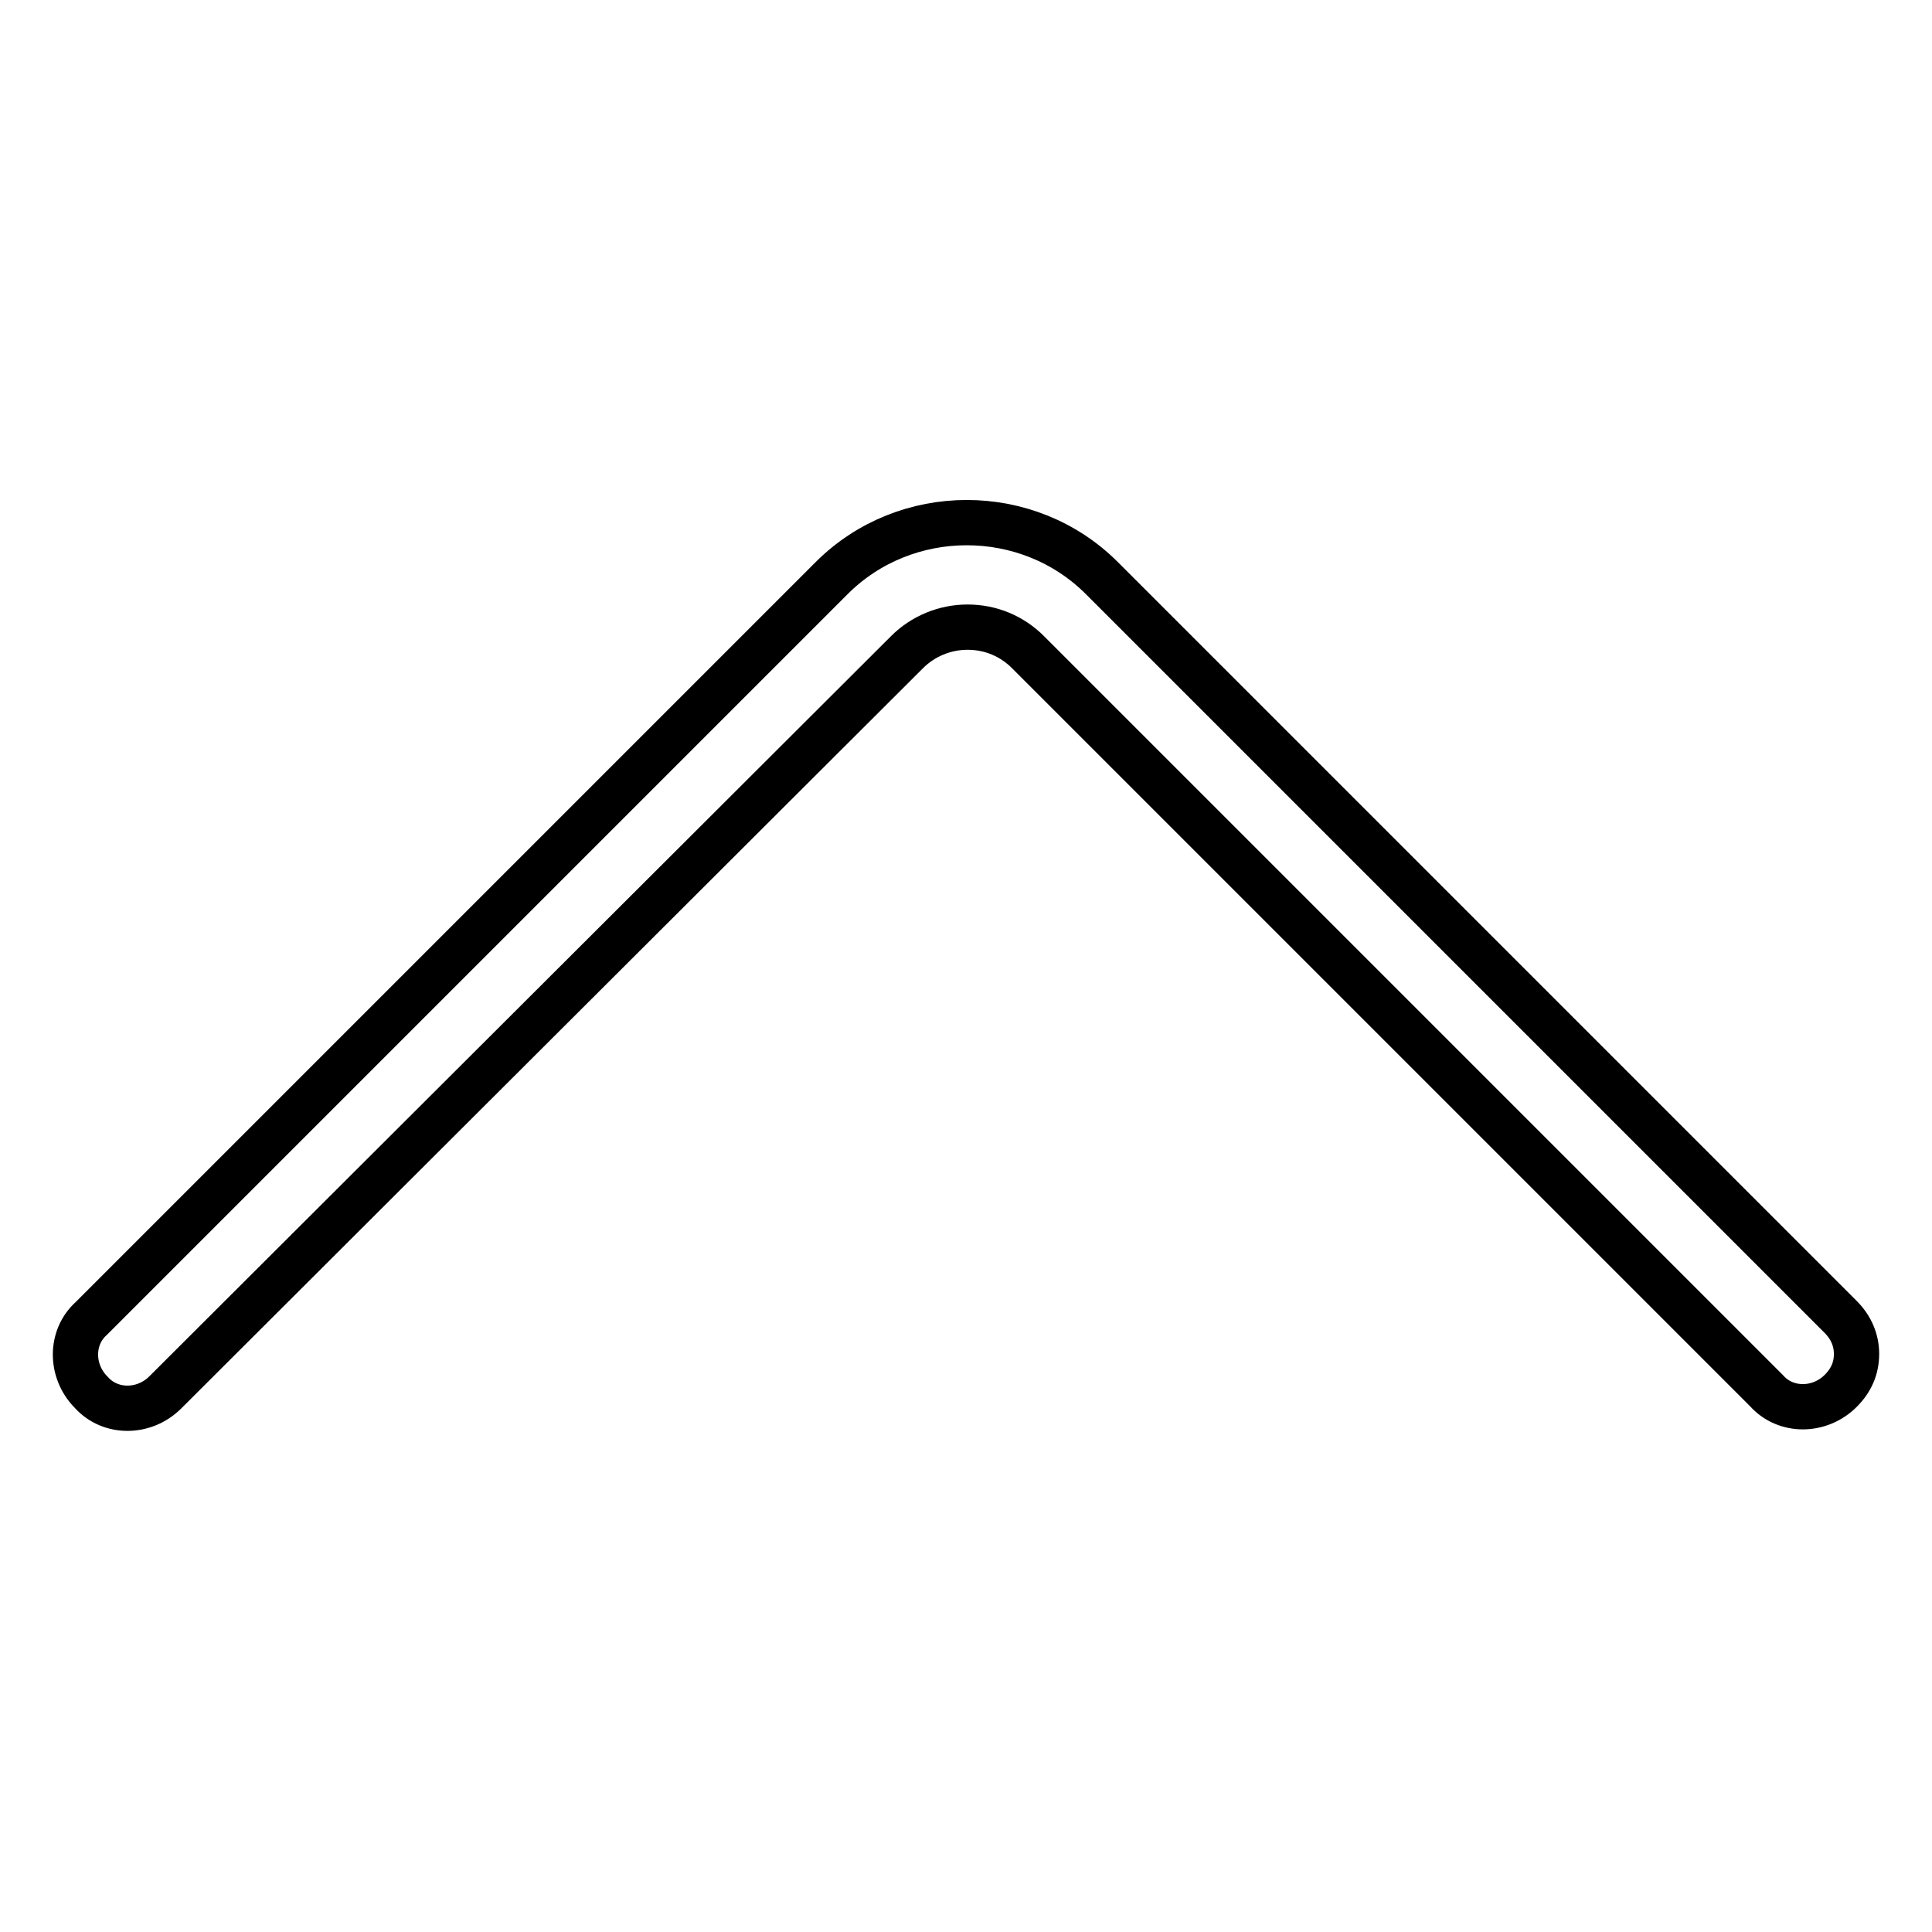
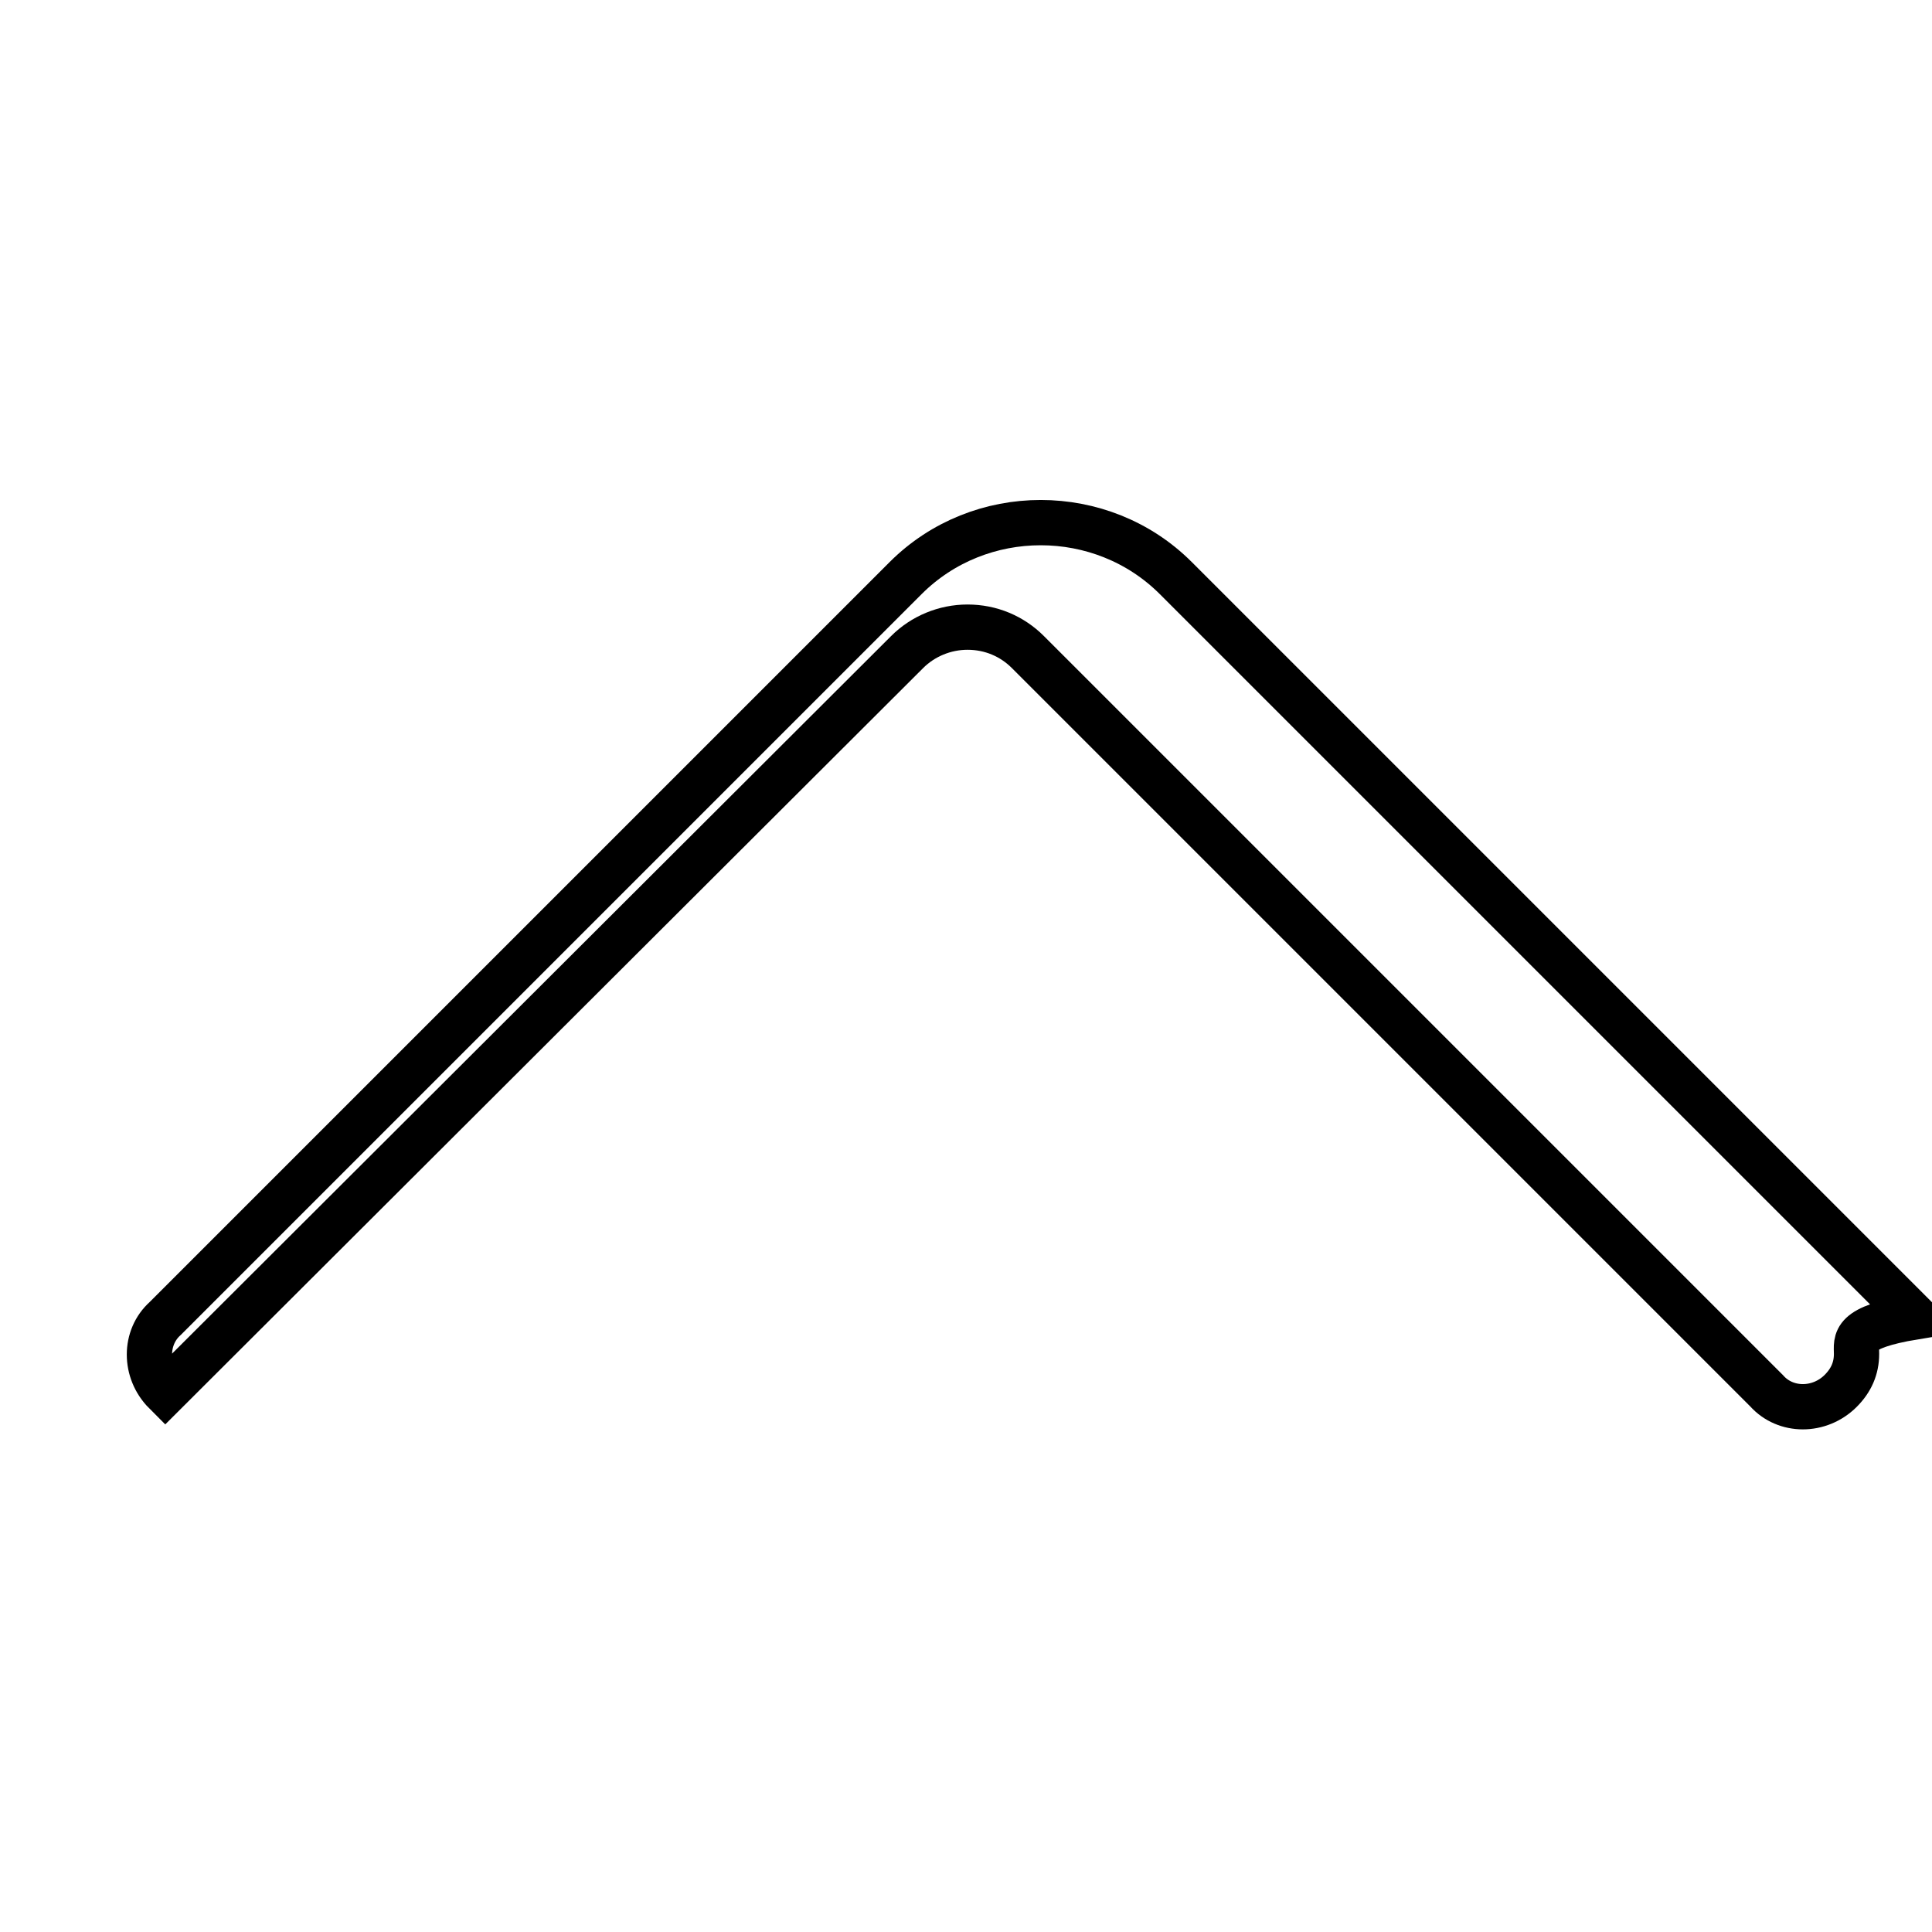
<svg xmlns="http://www.w3.org/2000/svg" version="1.1" x="0px" y="0px" viewBox="0 0 256 256" enable-background="new 0 0 256 256" xml:space="preserve">
  <g>
-     <path stroke-width="6" fill-opacity="0" stroke="#000000" d="M246,179.4c0,1.9-0.7,3.5-2.1,4.9c-2.8,2.8-7.3,2.8-9.8,0l-97.9-97.9c-2.1-2.1-4.9-3.3-8-3.3 c-3,0-5.9,1.2-8,3.3l-98.3,98.1c-2.8,2.8-7.3,2.8-9.8,0c-2.8-2.8-2.8-7.3,0-9.8l98.1-98.1c9.8-9.8,26-9.8,35.8,0l97.9,97.9 C245.3,175.9,246,177.6,246,179.4z" />
+     <path stroke-width="6" fill-opacity="0" stroke="#000000" d="M246,179.4c0,1.9-0.7,3.5-2.1,4.9c-2.8,2.8-7.3,2.8-9.8,0l-97.9-97.9c-2.1-2.1-4.9-3.3-8-3.3 c-3,0-5.9,1.2-8,3.3l-98.3,98.1c-2.8-2.8-2.8-7.3,0-9.8l98.1-98.1c9.8-9.8,26-9.8,35.8,0l97.9,97.9 C245.3,175.9,246,177.6,246,179.4z" />
  </g>
</svg>